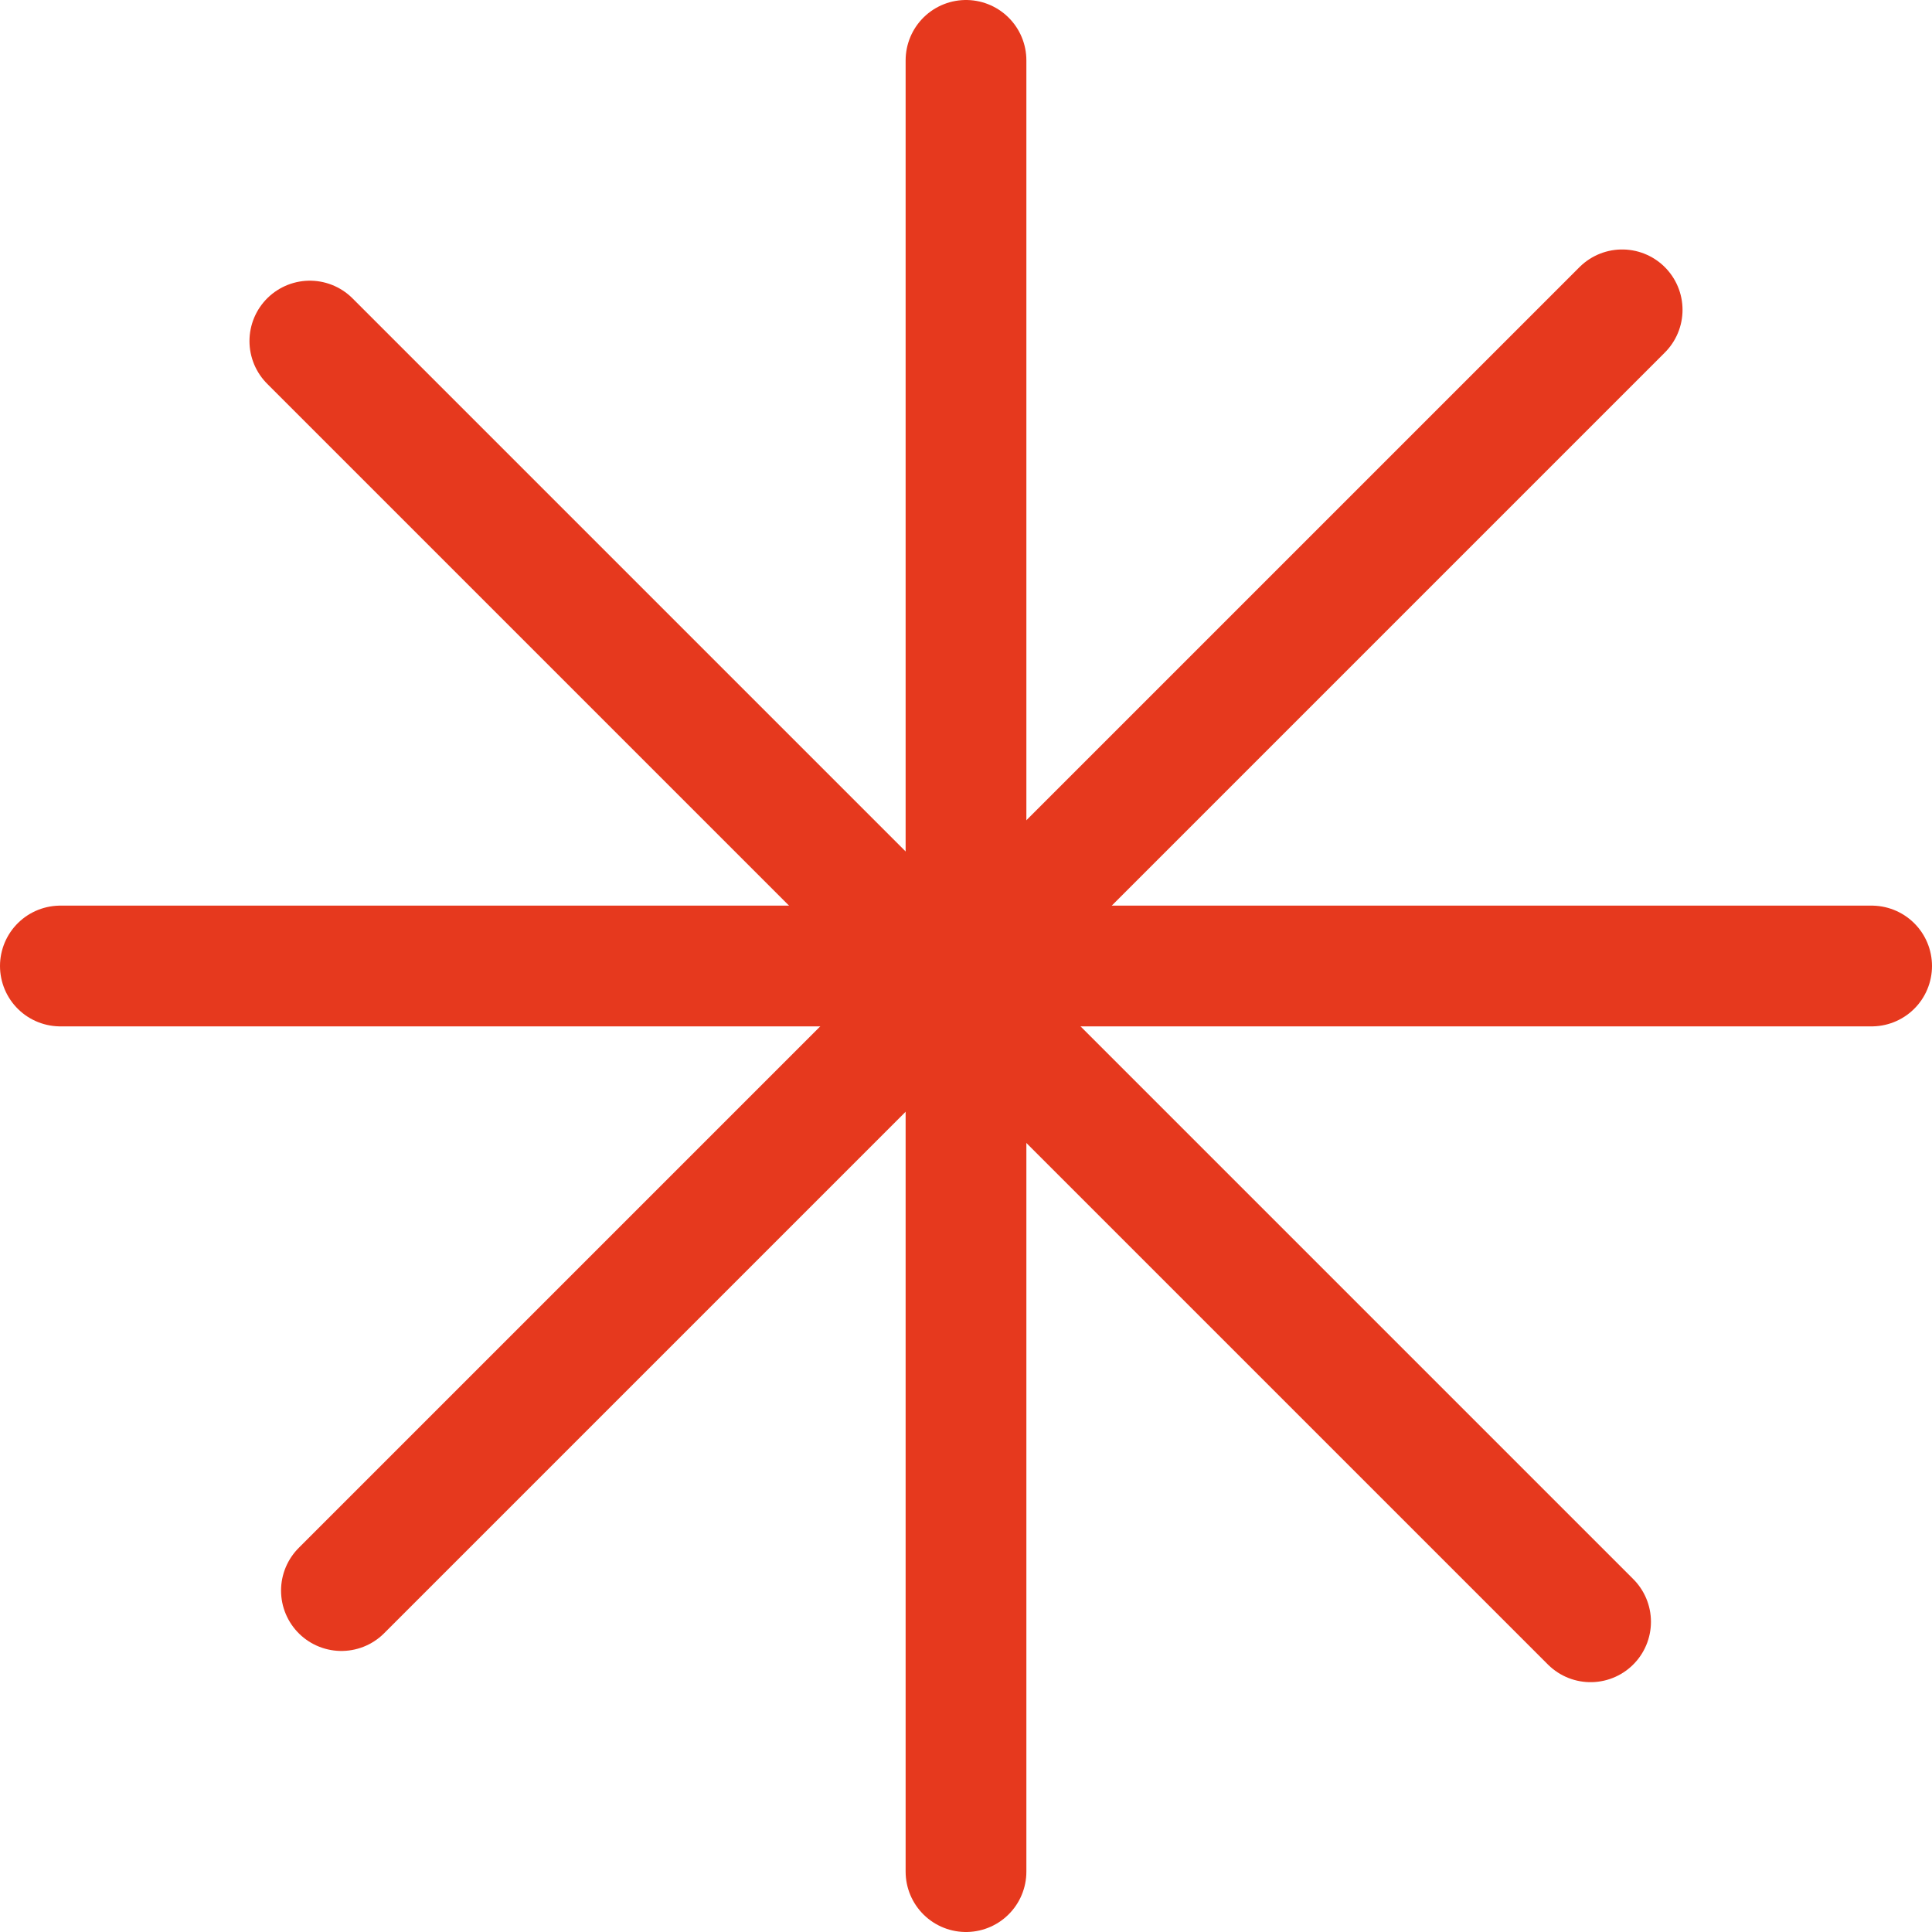
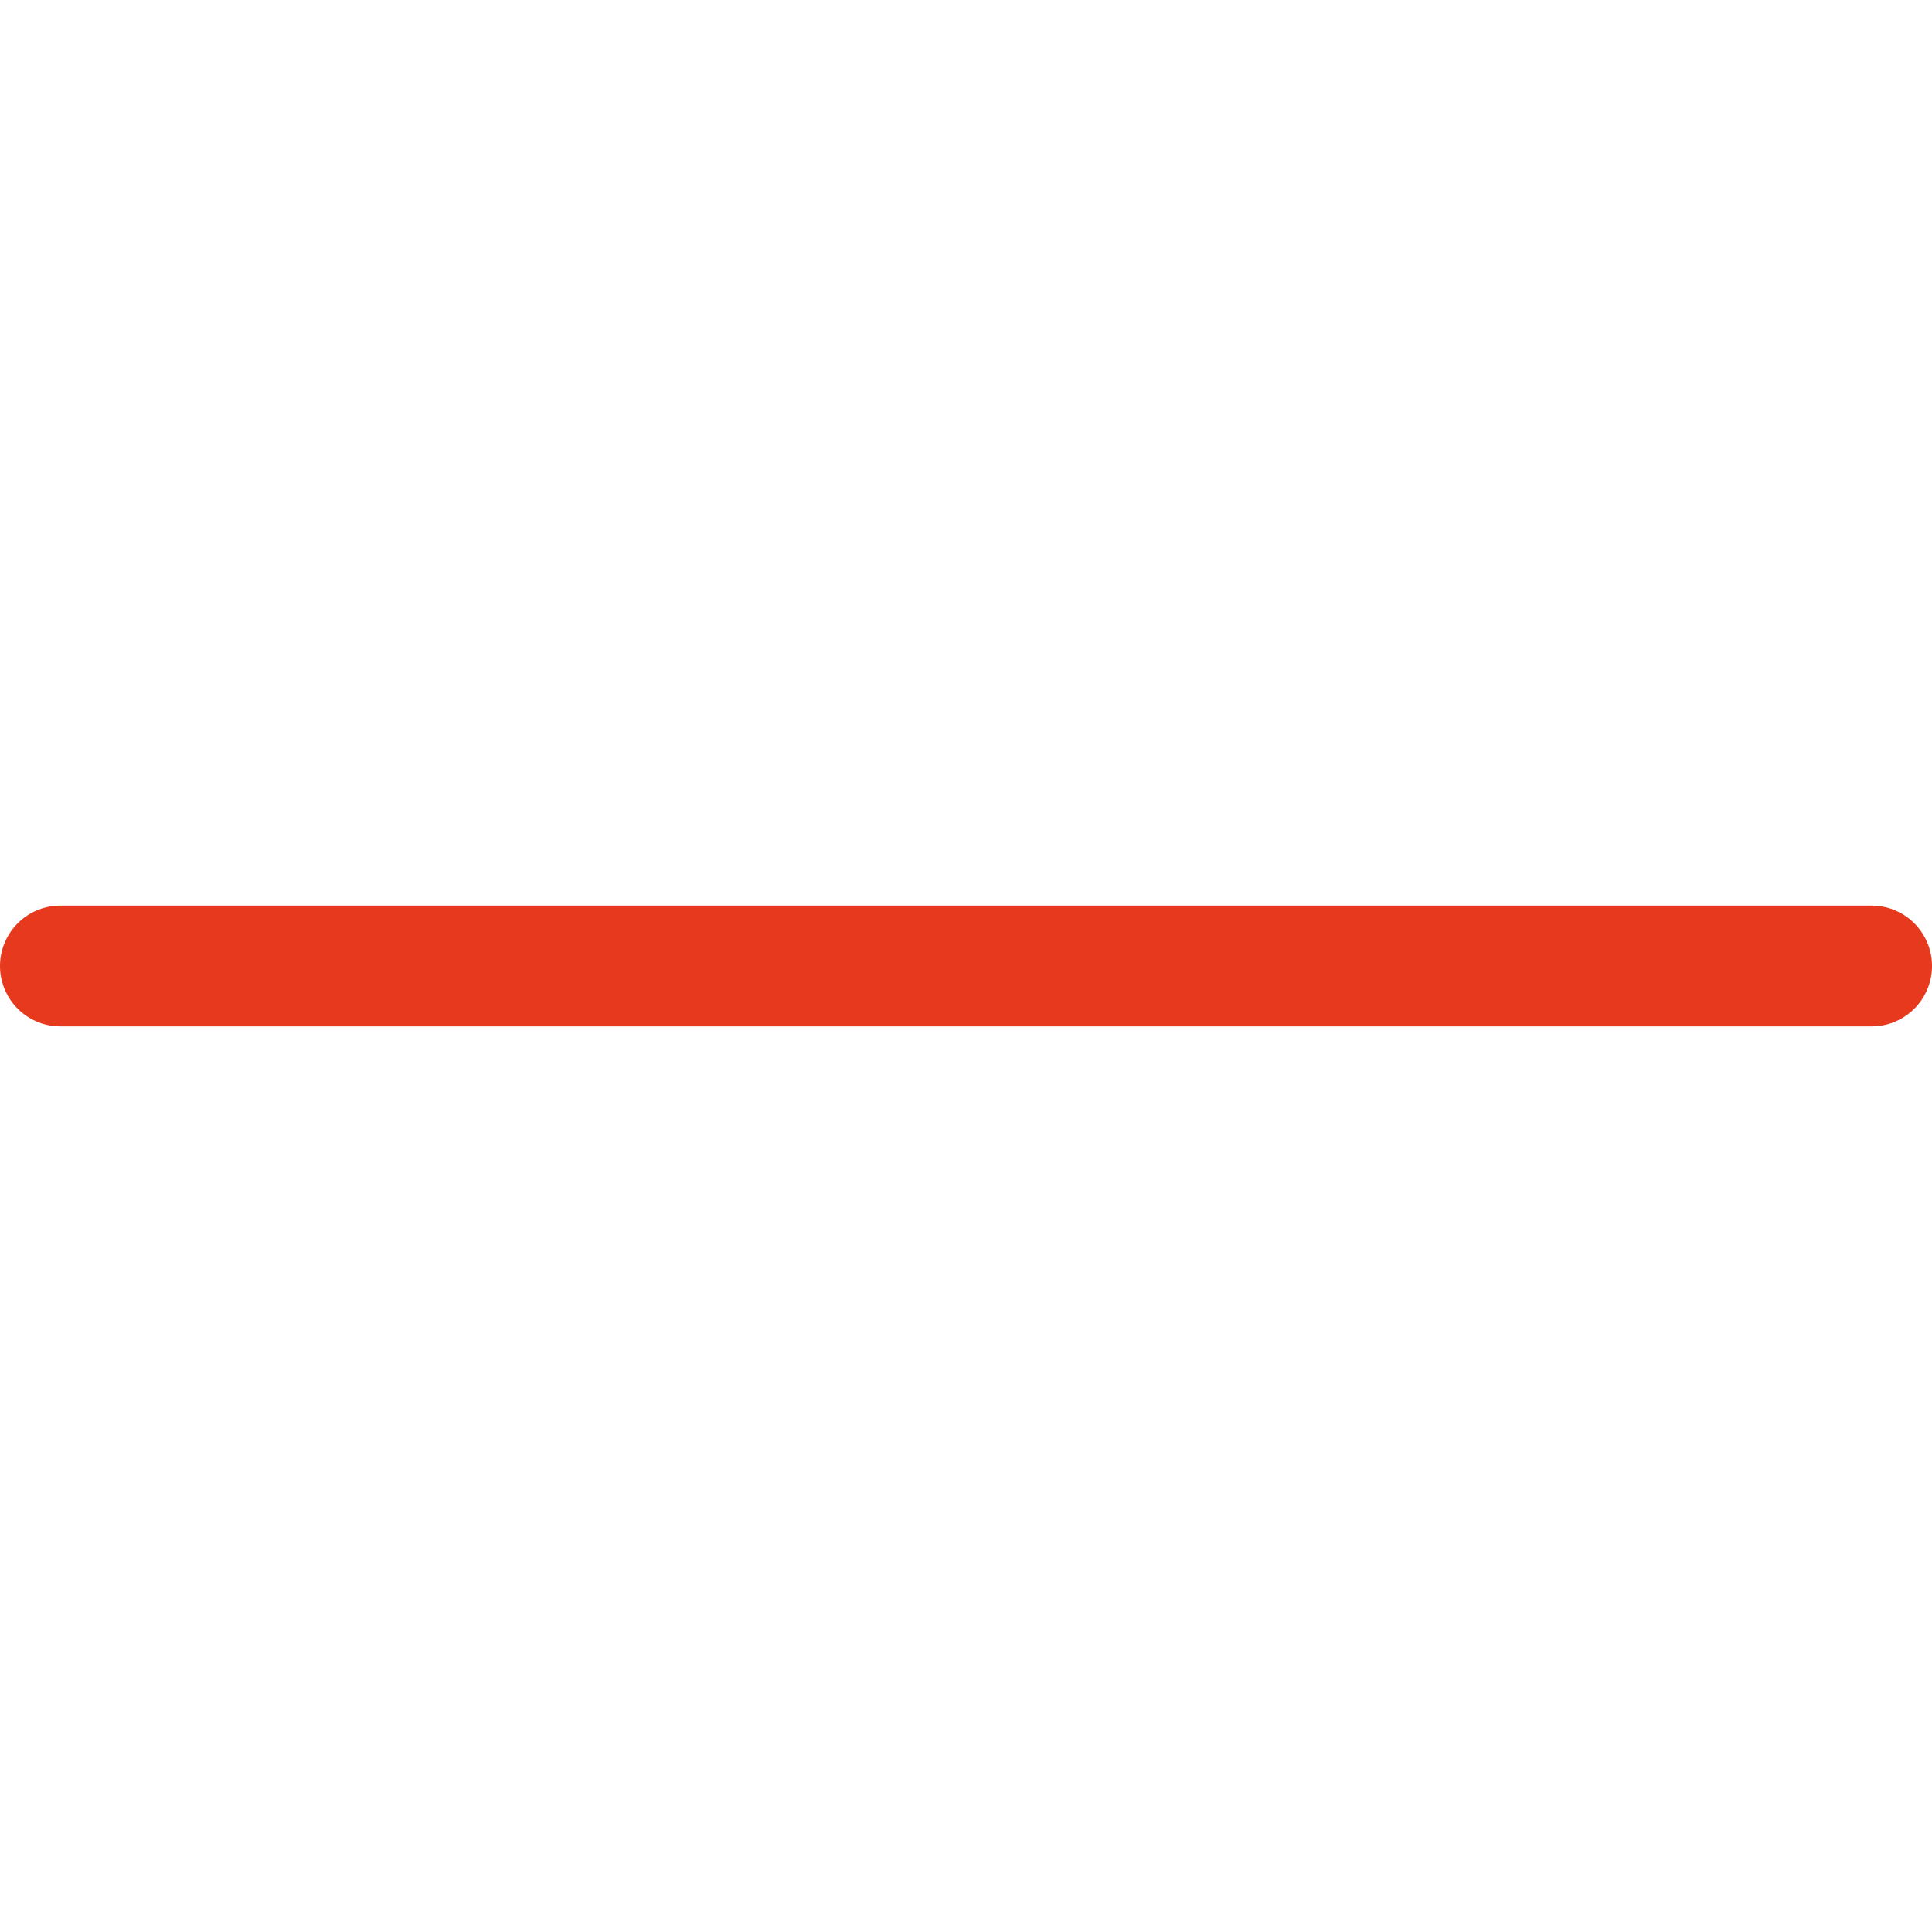
<svg xmlns="http://www.w3.org/2000/svg" width="32" height="32" viewBox="0 0 32 32" fill="none">
-   <path d="M16 1L16 31" stroke="#E6391E" stroke-width="2" stroke-linecap="round" />
  <path d="M31 16L1 16" stroke="#E6391E" stroke-width="2" stroke-linecap="round" />
-   <path d="M26.345 26.862L5.132 5.649" stroke="#E6391E" stroke-width="2" stroke-linecap="round" />
-   <path d="M5.655 26.345L26.868 5.132" stroke="#E6391E" stroke-width="2" stroke-linecap="round" />
</svg>